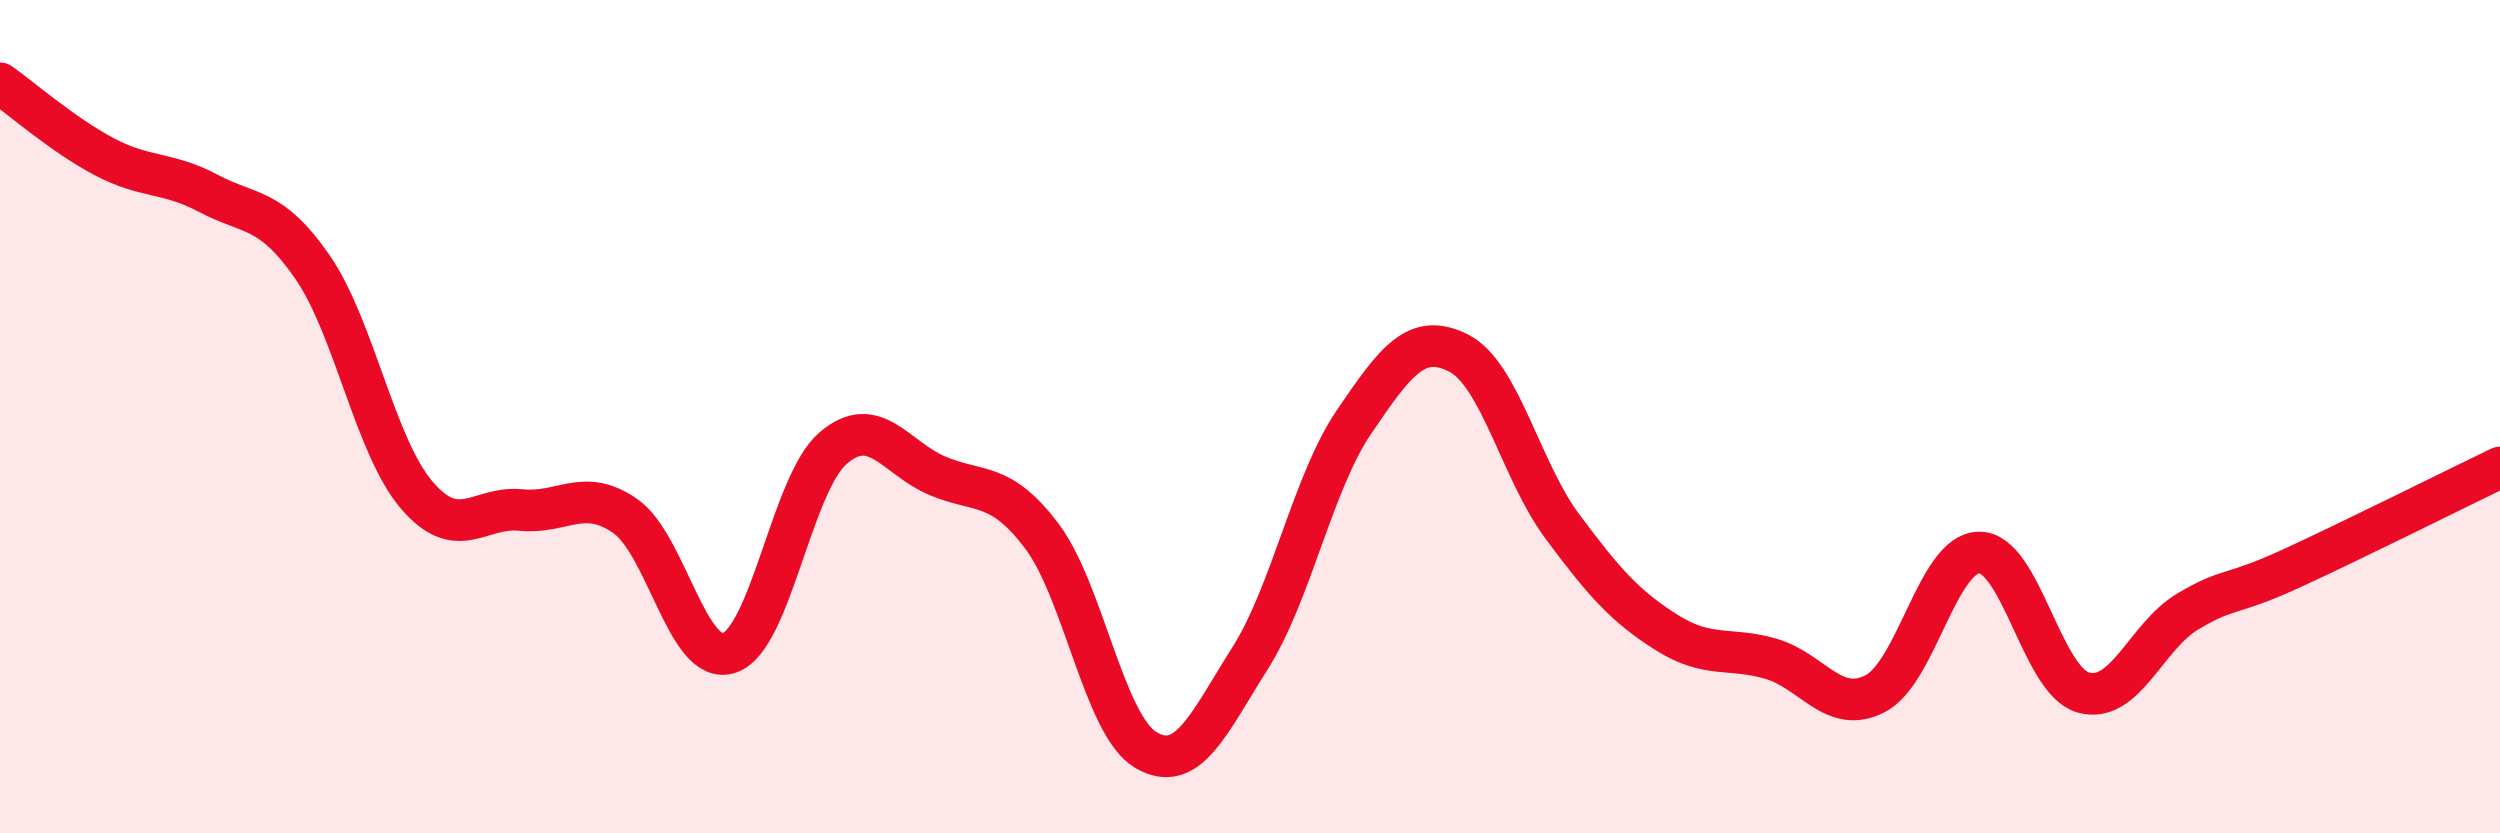
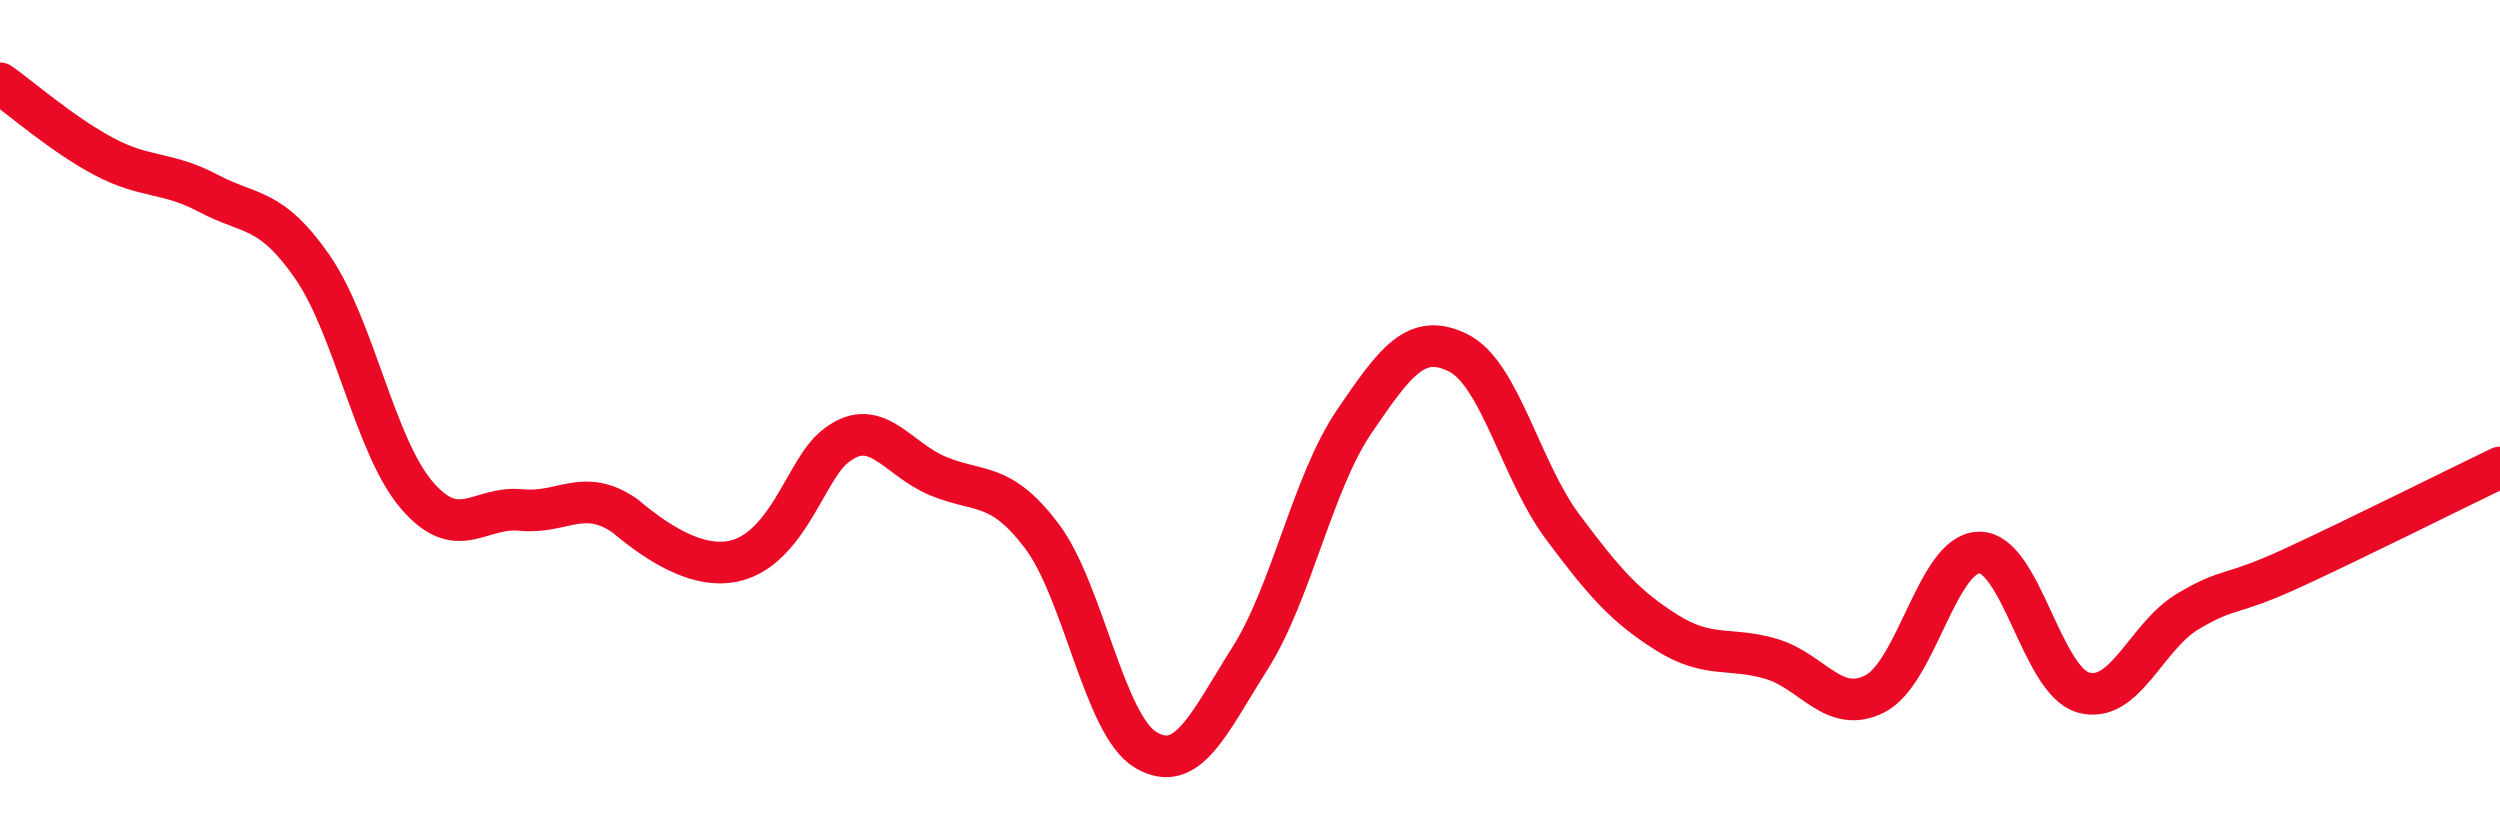
<svg xmlns="http://www.w3.org/2000/svg" width="60" height="20" viewBox="0 0 60 20">
-   <path d="M 0,2 C 0.5,2.35 1.5,3.23 2.5,3.76 C 3.5,4.29 4,4.11 5,4.64 C 6,5.17 6.5,4.96 7.5,6.41 C 8.5,7.86 9,10.71 10,11.88 C 11,13.05 11.5,12.14 12.5,12.24 C 13.5,12.34 14,11.69 15,12.38 C 16,13.07 16.5,16 17.5,15.67 C 18.5,15.34 19,11.6 20,10.75 C 21,9.9 21.5,11 22.5,11.42 C 23.5,11.84 24,11.54 25,12.86 C 26,14.18 26.5,17.41 27.5,18 C 28.5,18.59 29,17.38 30,15.8 C 31,14.22 31.5,11.59 32.5,10.12 C 33.5,8.65 34,7.97 35,8.47 C 36,8.97 36.5,11.3 37.5,12.64 C 38.5,13.98 39,14.55 40,15.18 C 41,15.81 41.5,15.52 42.5,15.81 C 43.5,16.1 44,17.16 45,16.65 C 46,16.14 46.5,13.27 47.5,13.26 C 48.5,13.25 49,16.34 50,16.62 C 51,16.9 51.5,15.28 52.5,14.68 C 53.5,14.08 53.5,14.33 55,13.64 C 56.5,12.95 59,11.7 60,11.22L60 20L0 20Z" fill="#EB0A25" opacity="0.1" stroke-linecap="round" stroke-linejoin="round" />
-   <path d="M 0,2 C 0.5,2.35 1.5,3.23 2.5,3.76 C 3.5,4.29 4,4.11 5,4.64 C 6,5.17 6.5,4.96 7.5,6.41 C 8.5,7.86 9,10.71 10,11.88 C 11,13.05 11.5,12.14 12.5,12.24 C 13.5,12.34 14,11.69 15,12.38 C 16,13.07 16.5,16 17.5,15.67 C 18.5,15.34 19,11.6 20,10.75 C 21,9.9 21.5,11 22.5,11.42 C 23.5,11.84 24,11.54 25,12.86 C 26,14.18 26.5,17.41 27.5,18 C 28.5,18.59 29,17.38 30,15.8 C 31,14.22 31.5,11.59 32.5,10.12 C 33.5,8.65 34,7.97 35,8.47 C 36,8.97 36.5,11.3 37.5,12.64 C 38.5,13.98 39,14.55 40,15.18 C 41,15.81 41.5,15.52 42.5,15.81 C 43.5,16.1 44,17.16 45,16.65 C 46,16.14 46.5,13.27 47.5,13.26 C 48.5,13.25 49,16.34 50,16.62 C 51,16.9 51.5,15.28 52.5,14.68 C 53.5,14.08 53.5,14.33 55,13.64 C 56.5,12.95 59,11.7 60,11.22" stroke="#EB0A25" stroke-width="1" fill="none" stroke-linecap="round" stroke-linejoin="round" />
+   <path d="M 0,2 C 0.5,2.35 1.5,3.23 2.5,3.76 C 3.5,4.29 4,4.11 5,4.64 C 6,5.17 6.5,4.96 7.5,6.41 C 8.5,7.86 9,10.71 10,11.88 C 11,13.05 11.5,12.14 12.5,12.24 C 13.5,12.34 14,11.69 15,12.38 C 18.5,15.34 19,11.6 20,10.75 C 21,9.9 21.5,11 22.5,11.42 C 23.5,11.84 24,11.54 25,12.86 C 26,14.18 26.5,17.41 27.5,18 C 28.5,18.59 29,17.38 30,15.8 C 31,14.22 31.5,11.59 32.5,10.12 C 33.5,8.65 34,7.97 35,8.47 C 36,8.97 36.5,11.3 37.5,12.64 C 38.5,13.98 39,14.55 40,15.18 C 41,15.81 41.5,15.52 42.5,15.81 C 43.5,16.1 44,17.16 45,16.65 C 46,16.14 46.5,13.27 47.5,13.26 C 48.5,13.25 49,16.34 50,16.62 C 51,16.9 51.5,15.28 52.5,14.68 C 53.5,14.08 53.5,14.33 55,13.64 C 56.5,12.95 59,11.7 60,11.22" stroke="#EB0A25" stroke-width="1" fill="none" stroke-linecap="round" stroke-linejoin="round" />
</svg>